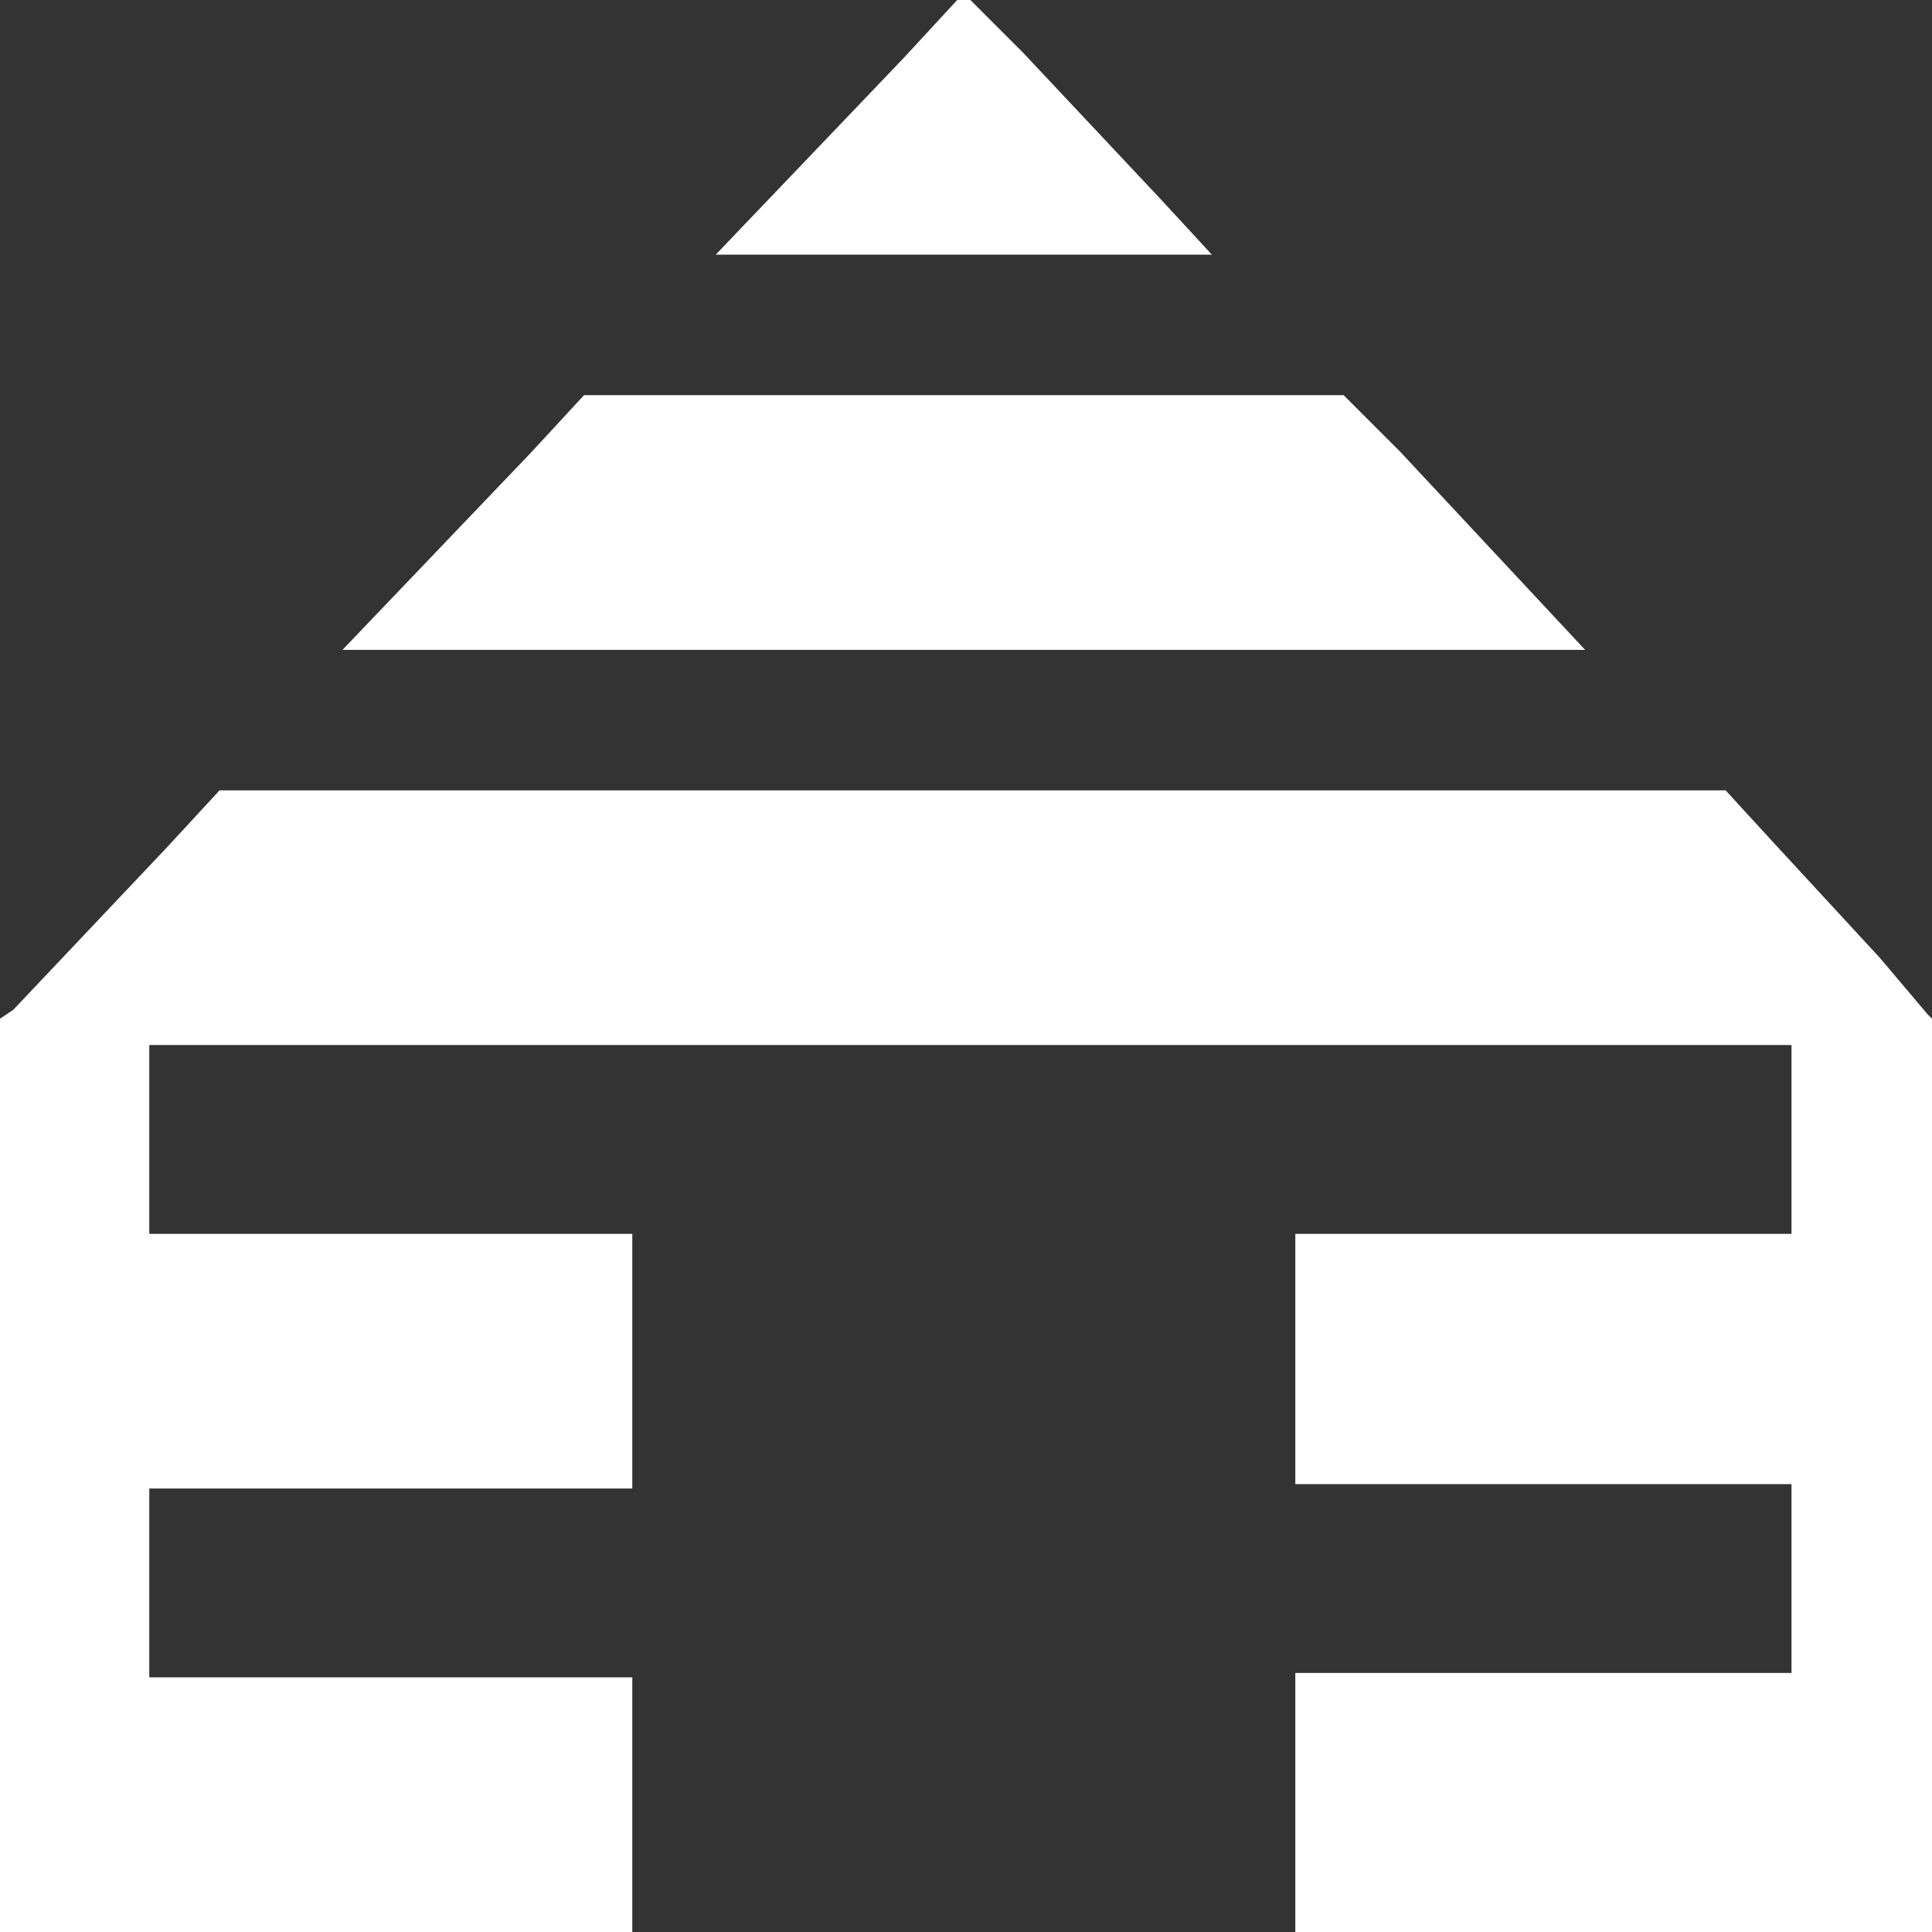
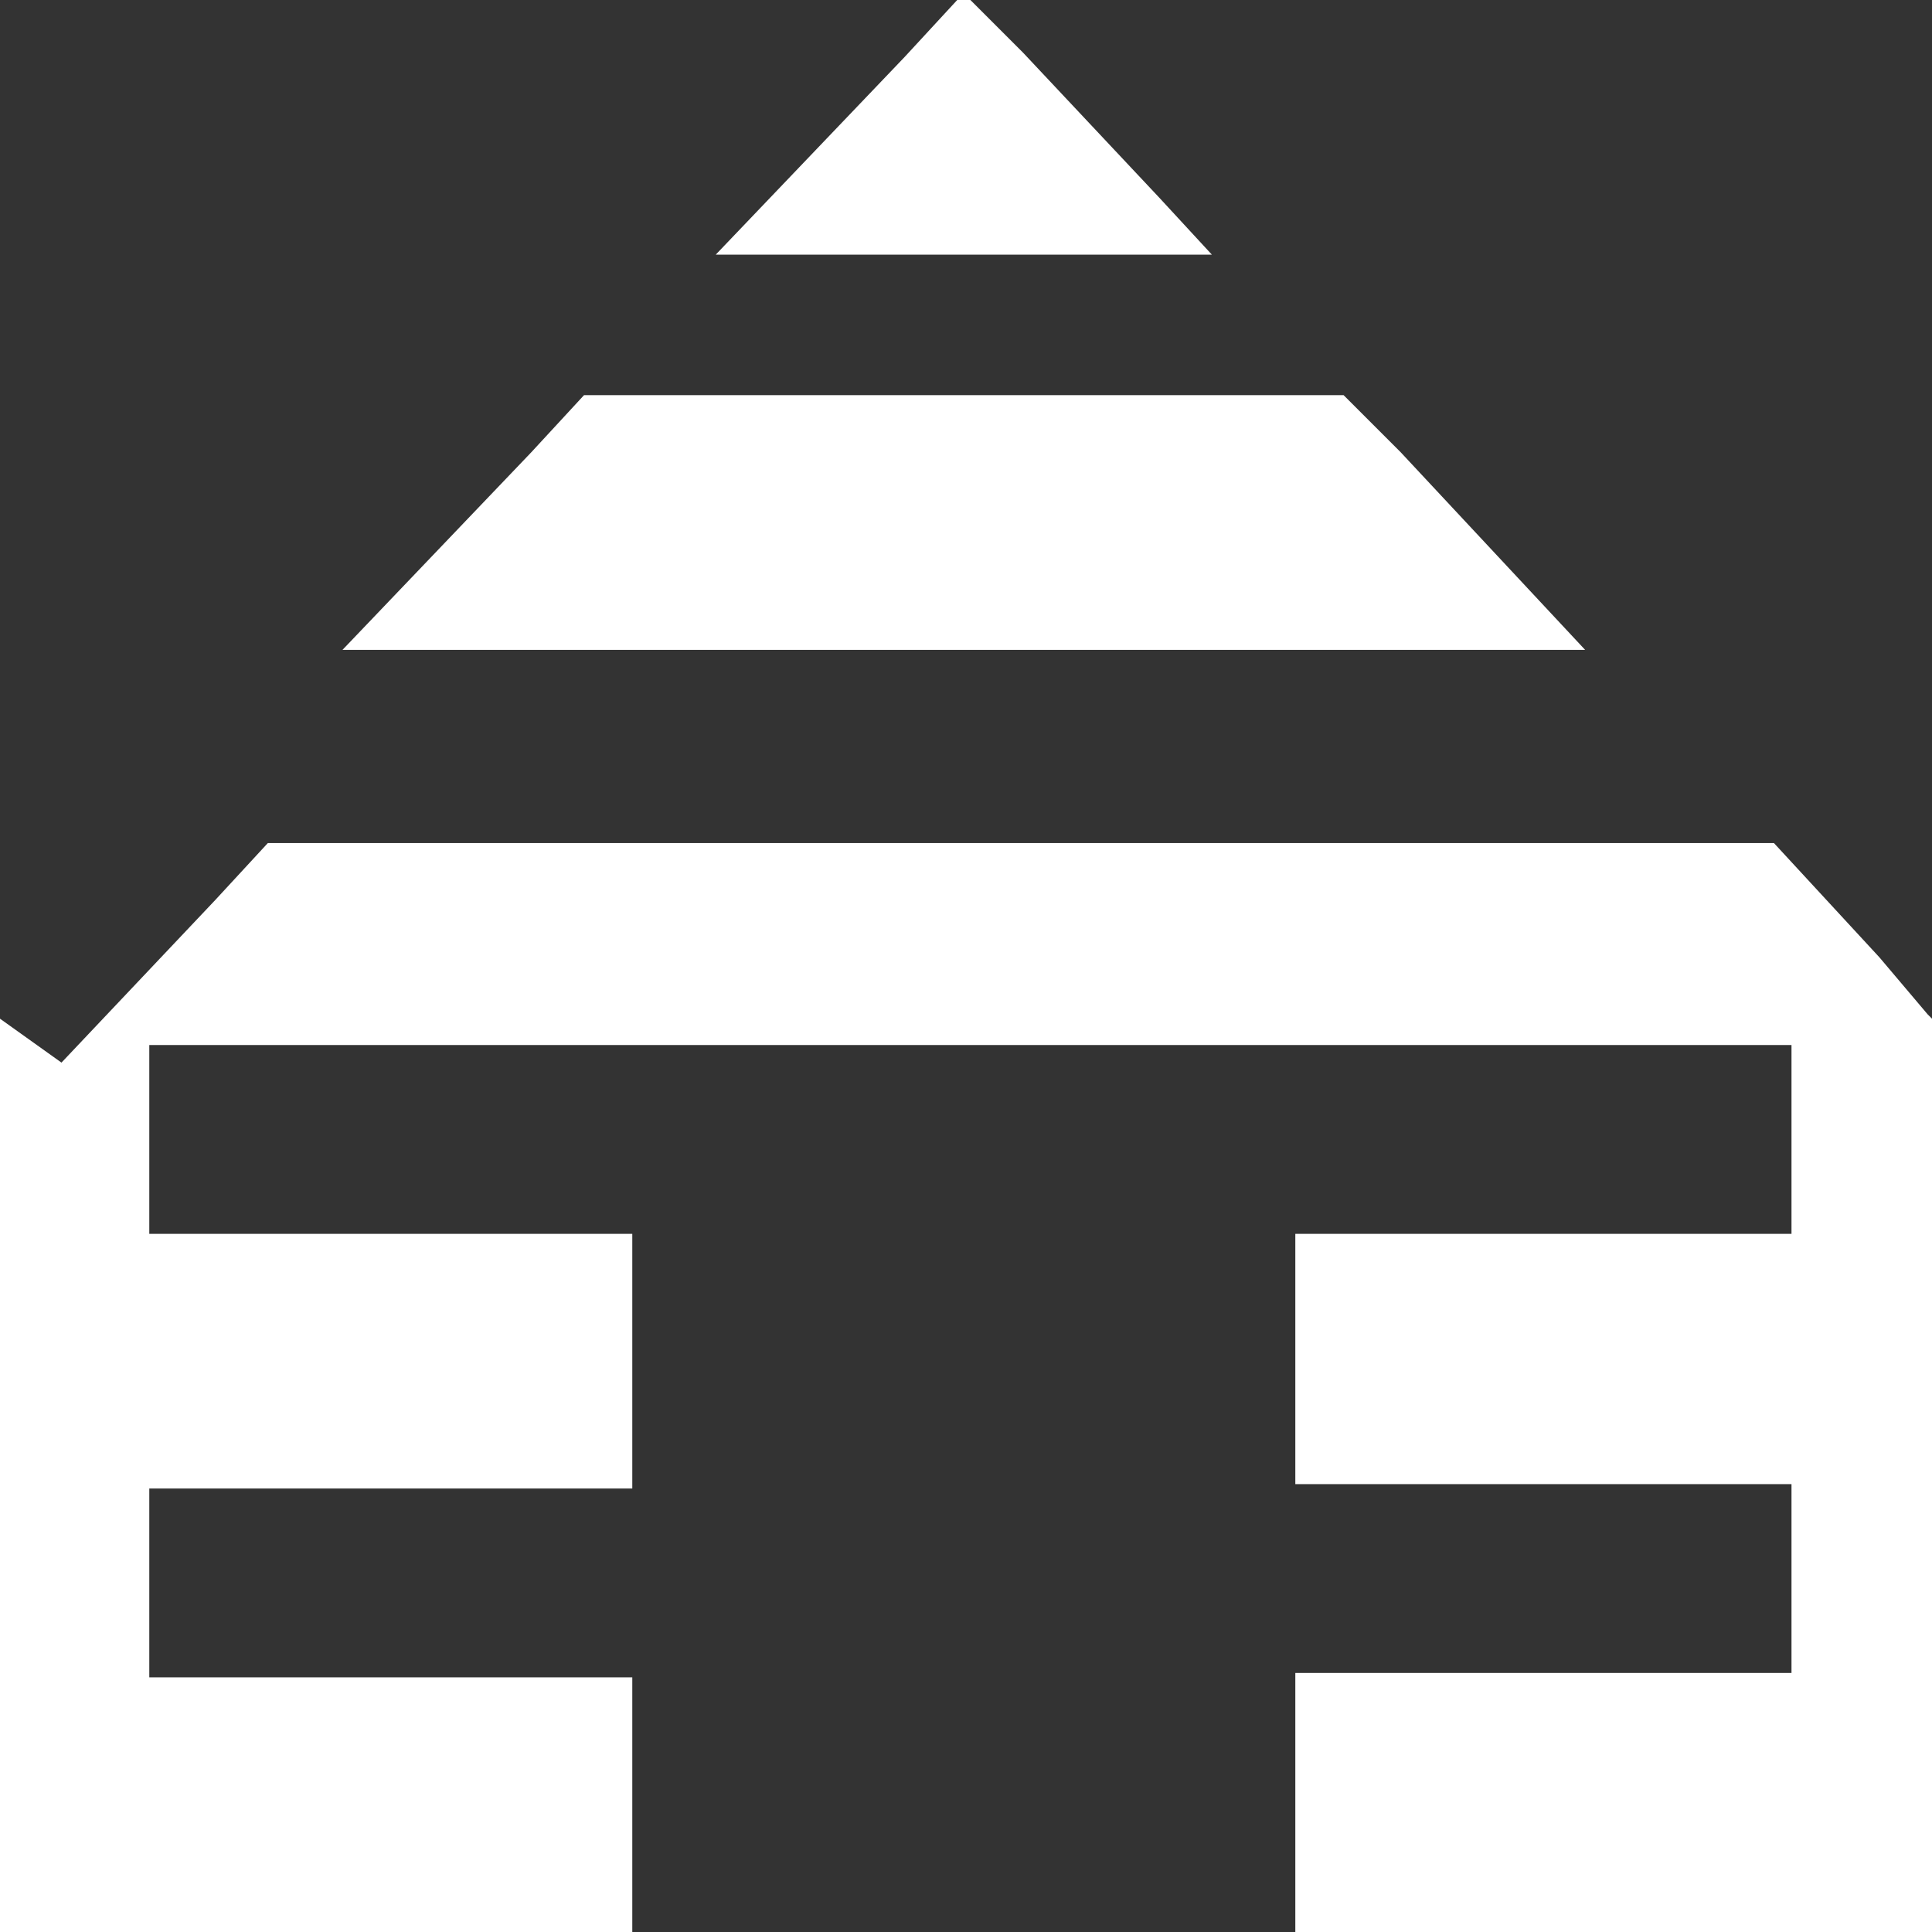
<svg xmlns="http://www.w3.org/2000/svg" version="1.1" id="Layer_3_copy_3" x="0px" y="0px" viewBox="0 0 44 44" style="enable-background:new 0 0 44 44;" xml:space="preserve">
  <rect x="0" y="0" width="44" height="44" fill="#333333" stroke="none" />
  <style type="text/css">
	.st0{fill:#FFFFFF;}
</style>
-   <path class="st0" d="M27.6,5.8H16.3l4.3-4.5L21.8,0h0l0,0h0.3l0,0l1.2,1.2l3.1,3.3L27.6,5.8L27.6,5.8z M36.1,14.8L36.1,14.8  l-4.2-4.5l0,0h0L30.6,9H13.3l-1.2,1.3l-4.3,4.5L36.1,14.8L36.1,14.8z M43.9,23.1L43.9,23.1l-1.1-1.3l-2.4-2.6h0l-1.1-1.2h-3.3v0h-31  l-1.2,1.3h0l-3.5,3.7L0,23.2V44l14.4,0v-1.3v-4.5h-11v-4.3h11v-1.3v-4.5h-11v-4.3h32.5v0h4.9v4.3l-11.3,0v4.5v0v1.2h11.3v4.3  l-11.3,0v4.5V44L44,44V23.2L43.9,23.1z" />
+   <path class="st0" d="M27.6,5.8H16.3l4.3-4.5L21.8,0h0l0,0h0.3l0,0l1.2,1.2l3.1,3.3L27.6,5.8L27.6,5.8z M36.1,14.8L36.1,14.8  l-4.2-4.5l0,0h0L30.6,9H13.3l-1.2,1.3l-4.3,4.5L36.1,14.8L36.1,14.8z M43.9,23.1L43.9,23.1l-1.1-1.3l-2.4-2.6h0h-3.3v0h-31  l-1.2,1.3h0l-3.5,3.7L0,23.2V44l14.4,0v-1.3v-4.5h-11v-4.3h11v-1.3v-4.5h-11v-4.3h32.5v0h4.9v4.3l-11.3,0v4.5v0v1.2h11.3v4.3  l-11.3,0v4.5V44L44,44V23.2L43.9,23.1z" />
</svg>